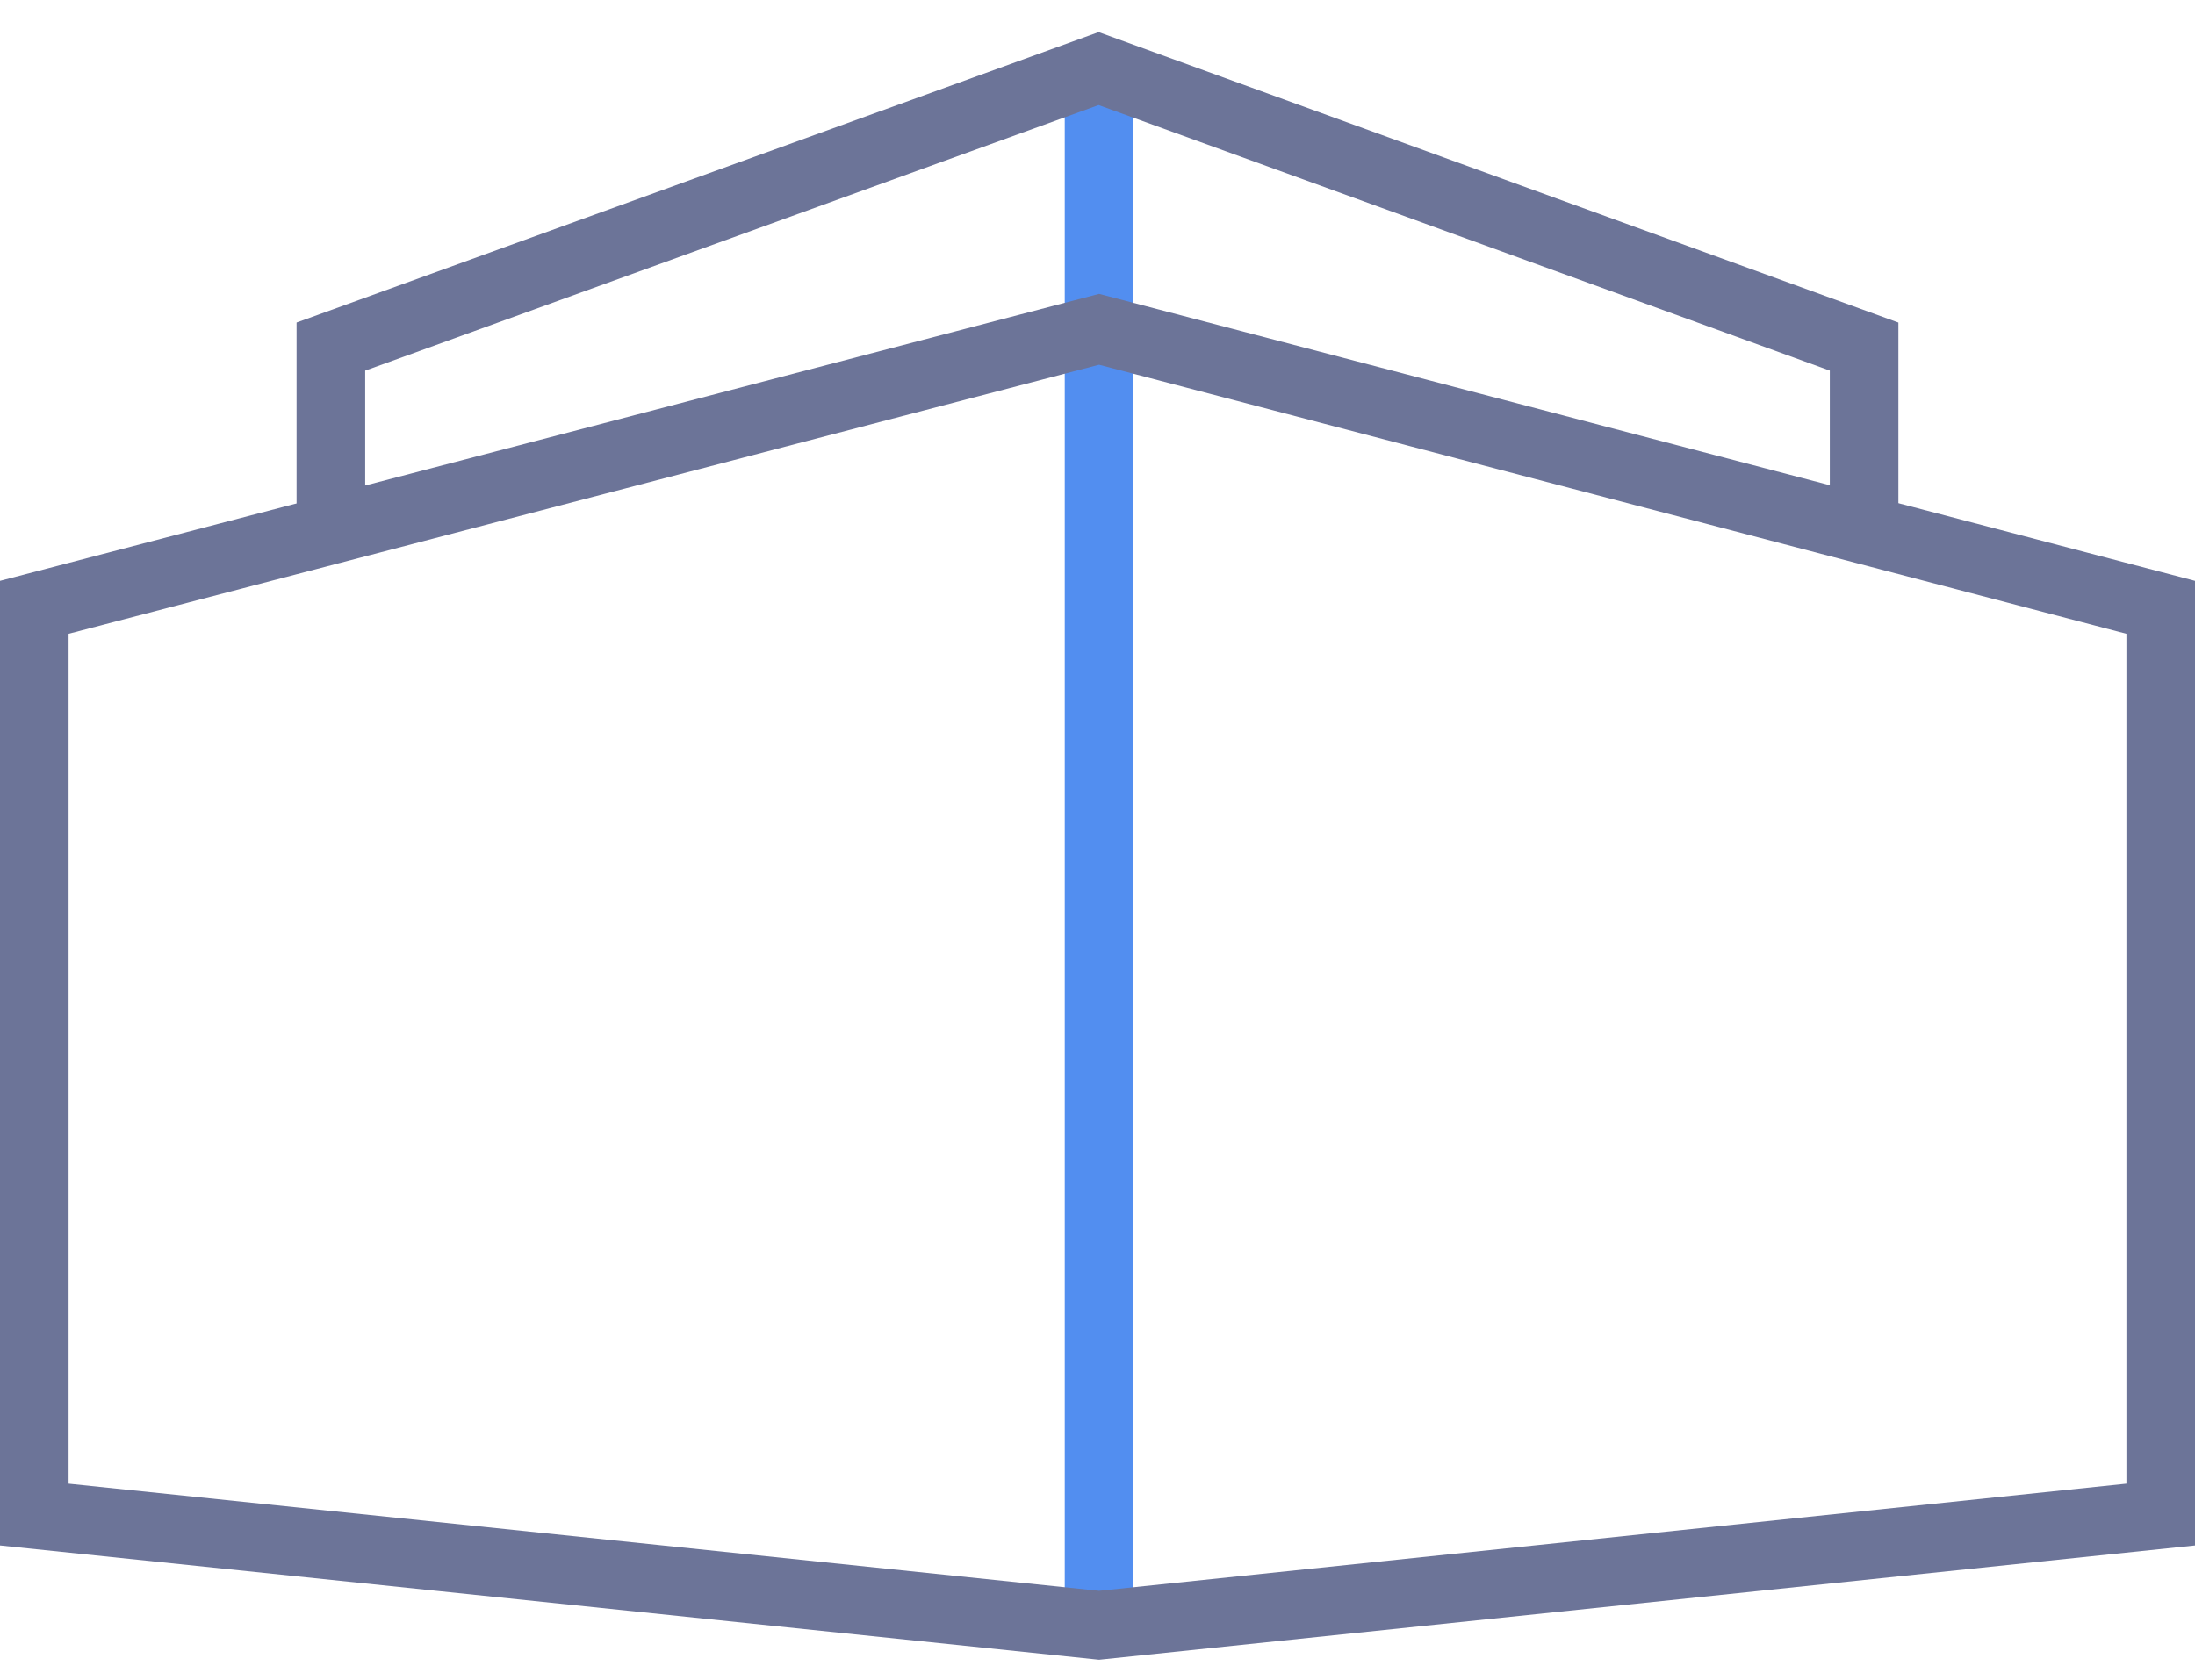
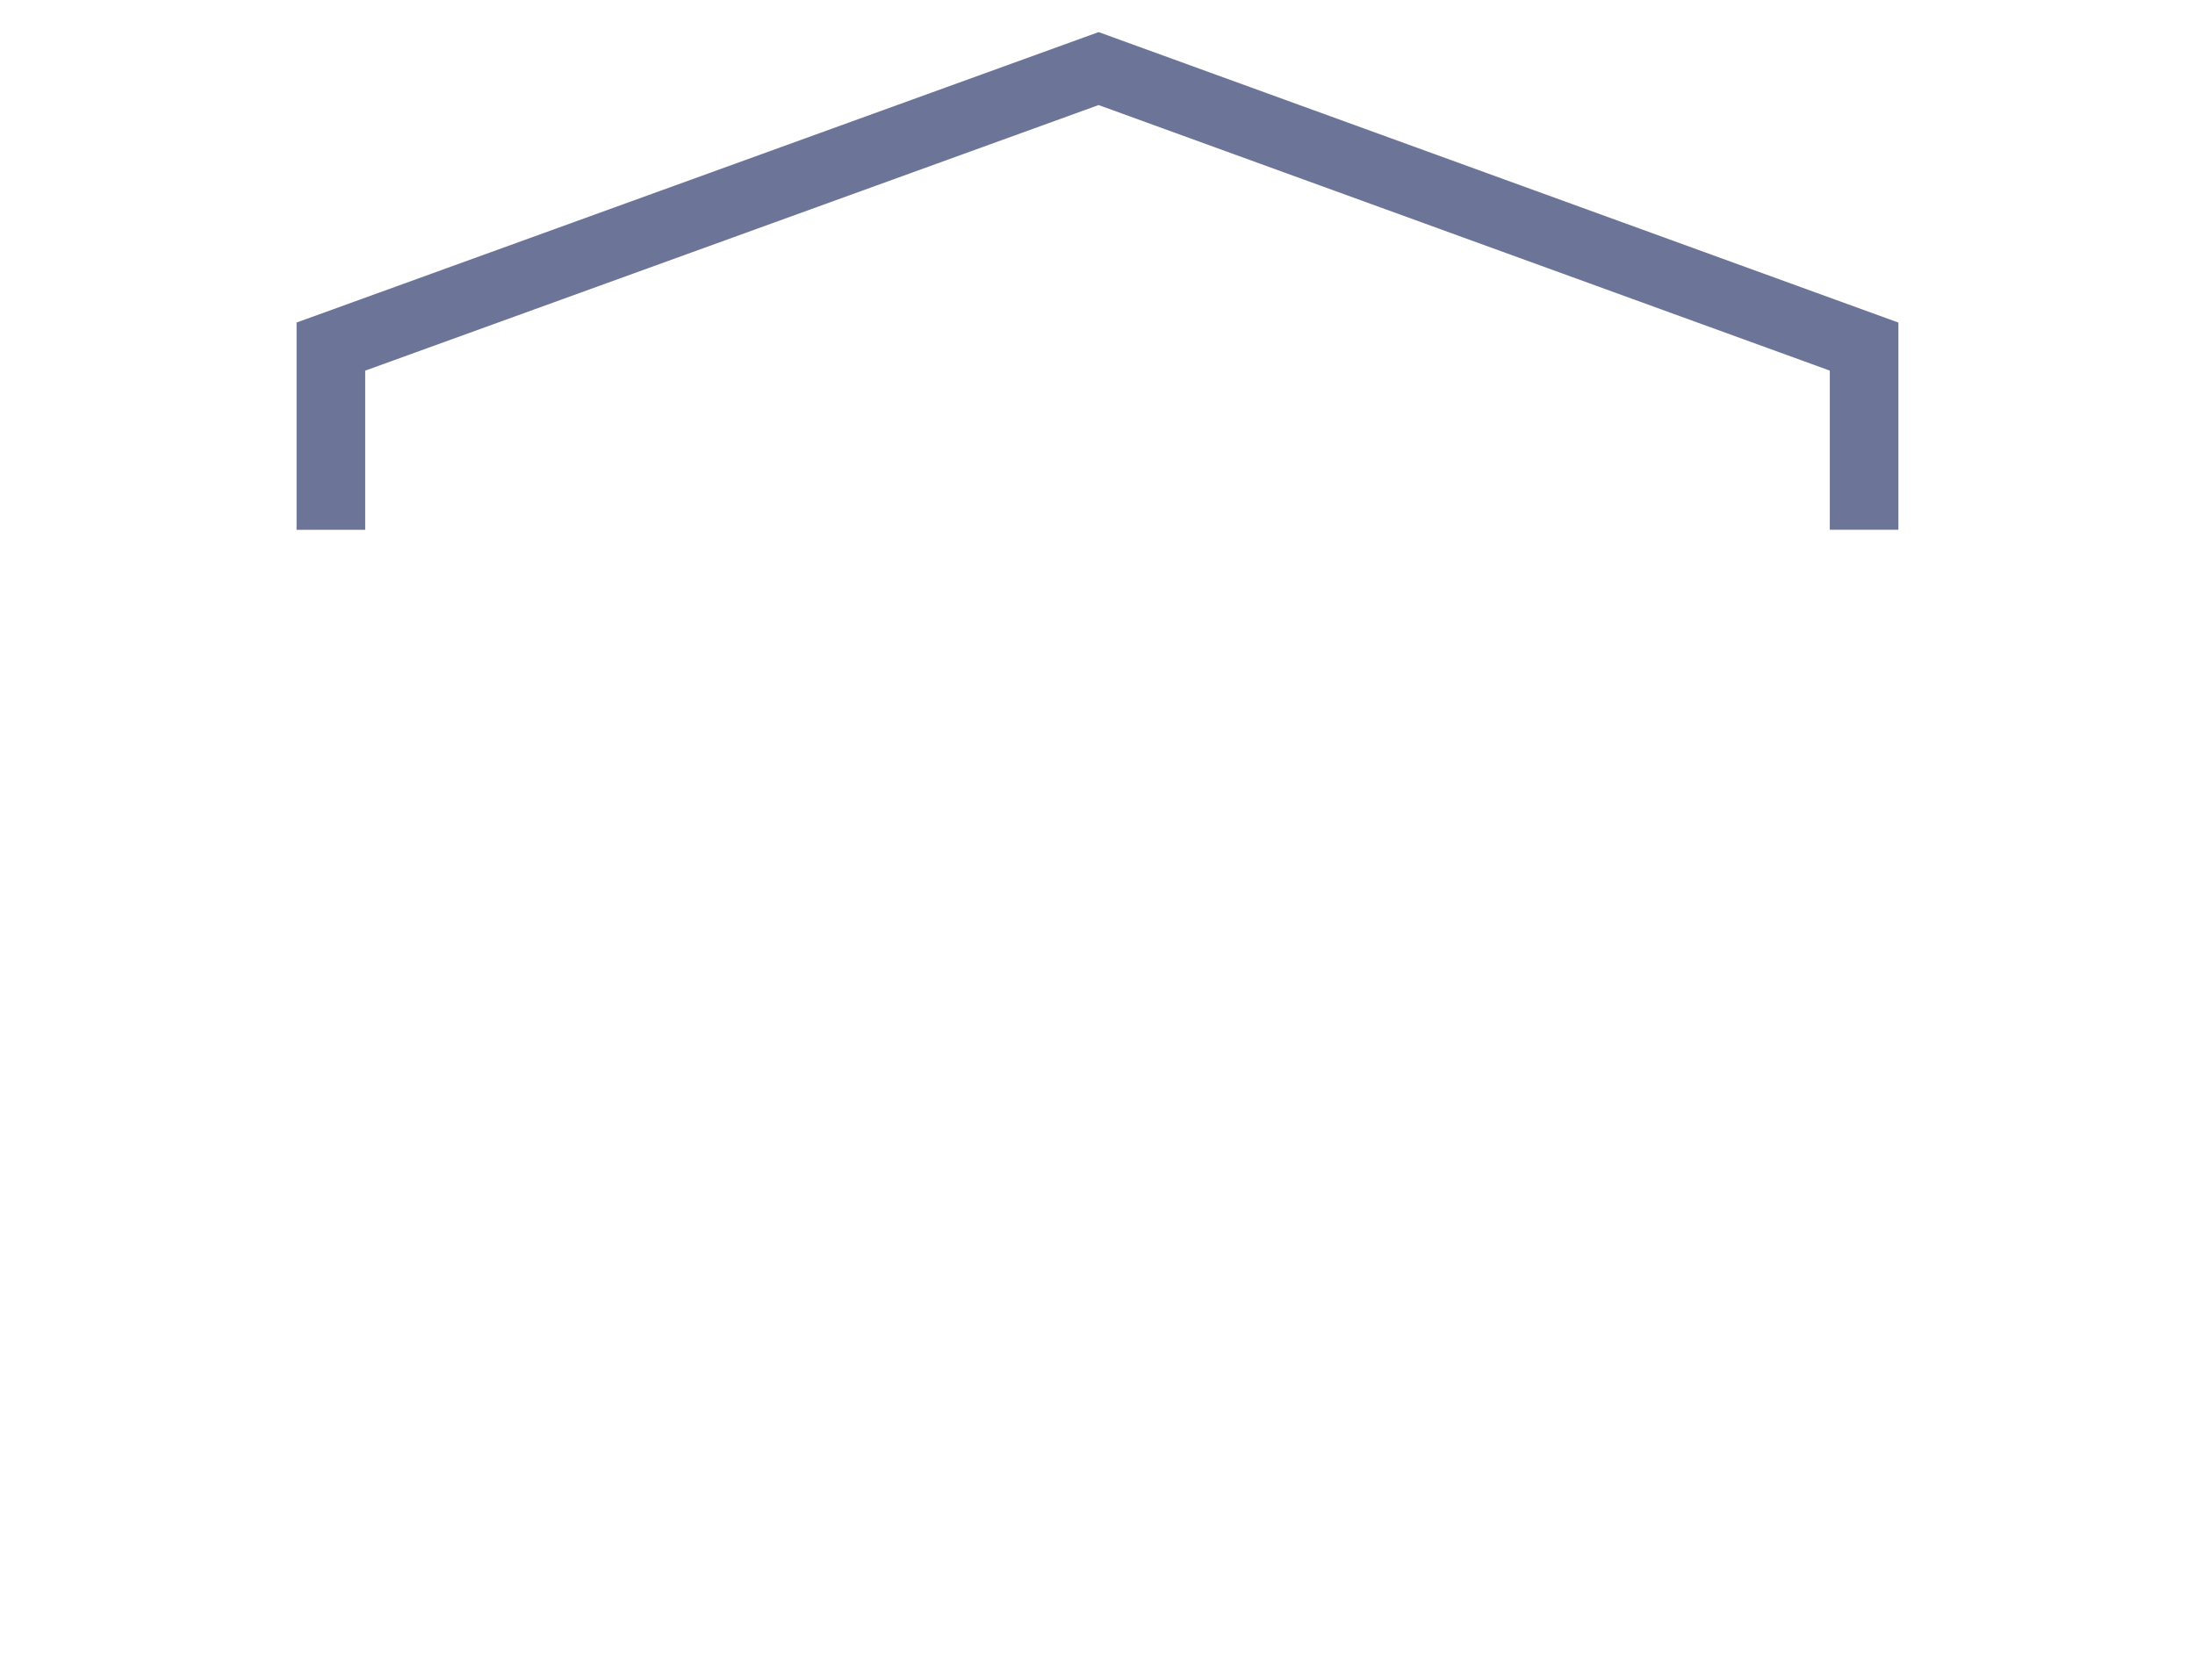
<svg xmlns="http://www.w3.org/2000/svg" width="64" height="49" viewBox="0 0 64 49" fill="none">
-   <path fill-rule="evenodd" clip-rule="evenodd" d="M31.045 47.402V2H33.045V47.402H31.045Z" fill="#528EF0" />
+   <path fill-rule="evenodd" clip-rule="evenodd" d="M31.045 47.402H33.045V47.402H31.045Z" fill="#528EF0" />
  <path fill-rule="evenodd" clip-rule="evenodd" d="M32.033 0.936L55.352 9.408V15.45H53.352V10.809L32.032 3.064L10.648 10.81V15.453H8.647V9.407L32.033 0.936Z" fill="#6C7498" />
-   <path fill-rule="evenodd" clip-rule="evenodd" d="M32.046 8.571L64 16.941V45.074L32.045 48.407L0 45.074V16.941L32.046 8.571ZM2 18.485V43.272L32.045 46.397L62 43.272V18.485L32.045 10.638L2 18.485Z" fill="#6C7498" />
</svg>